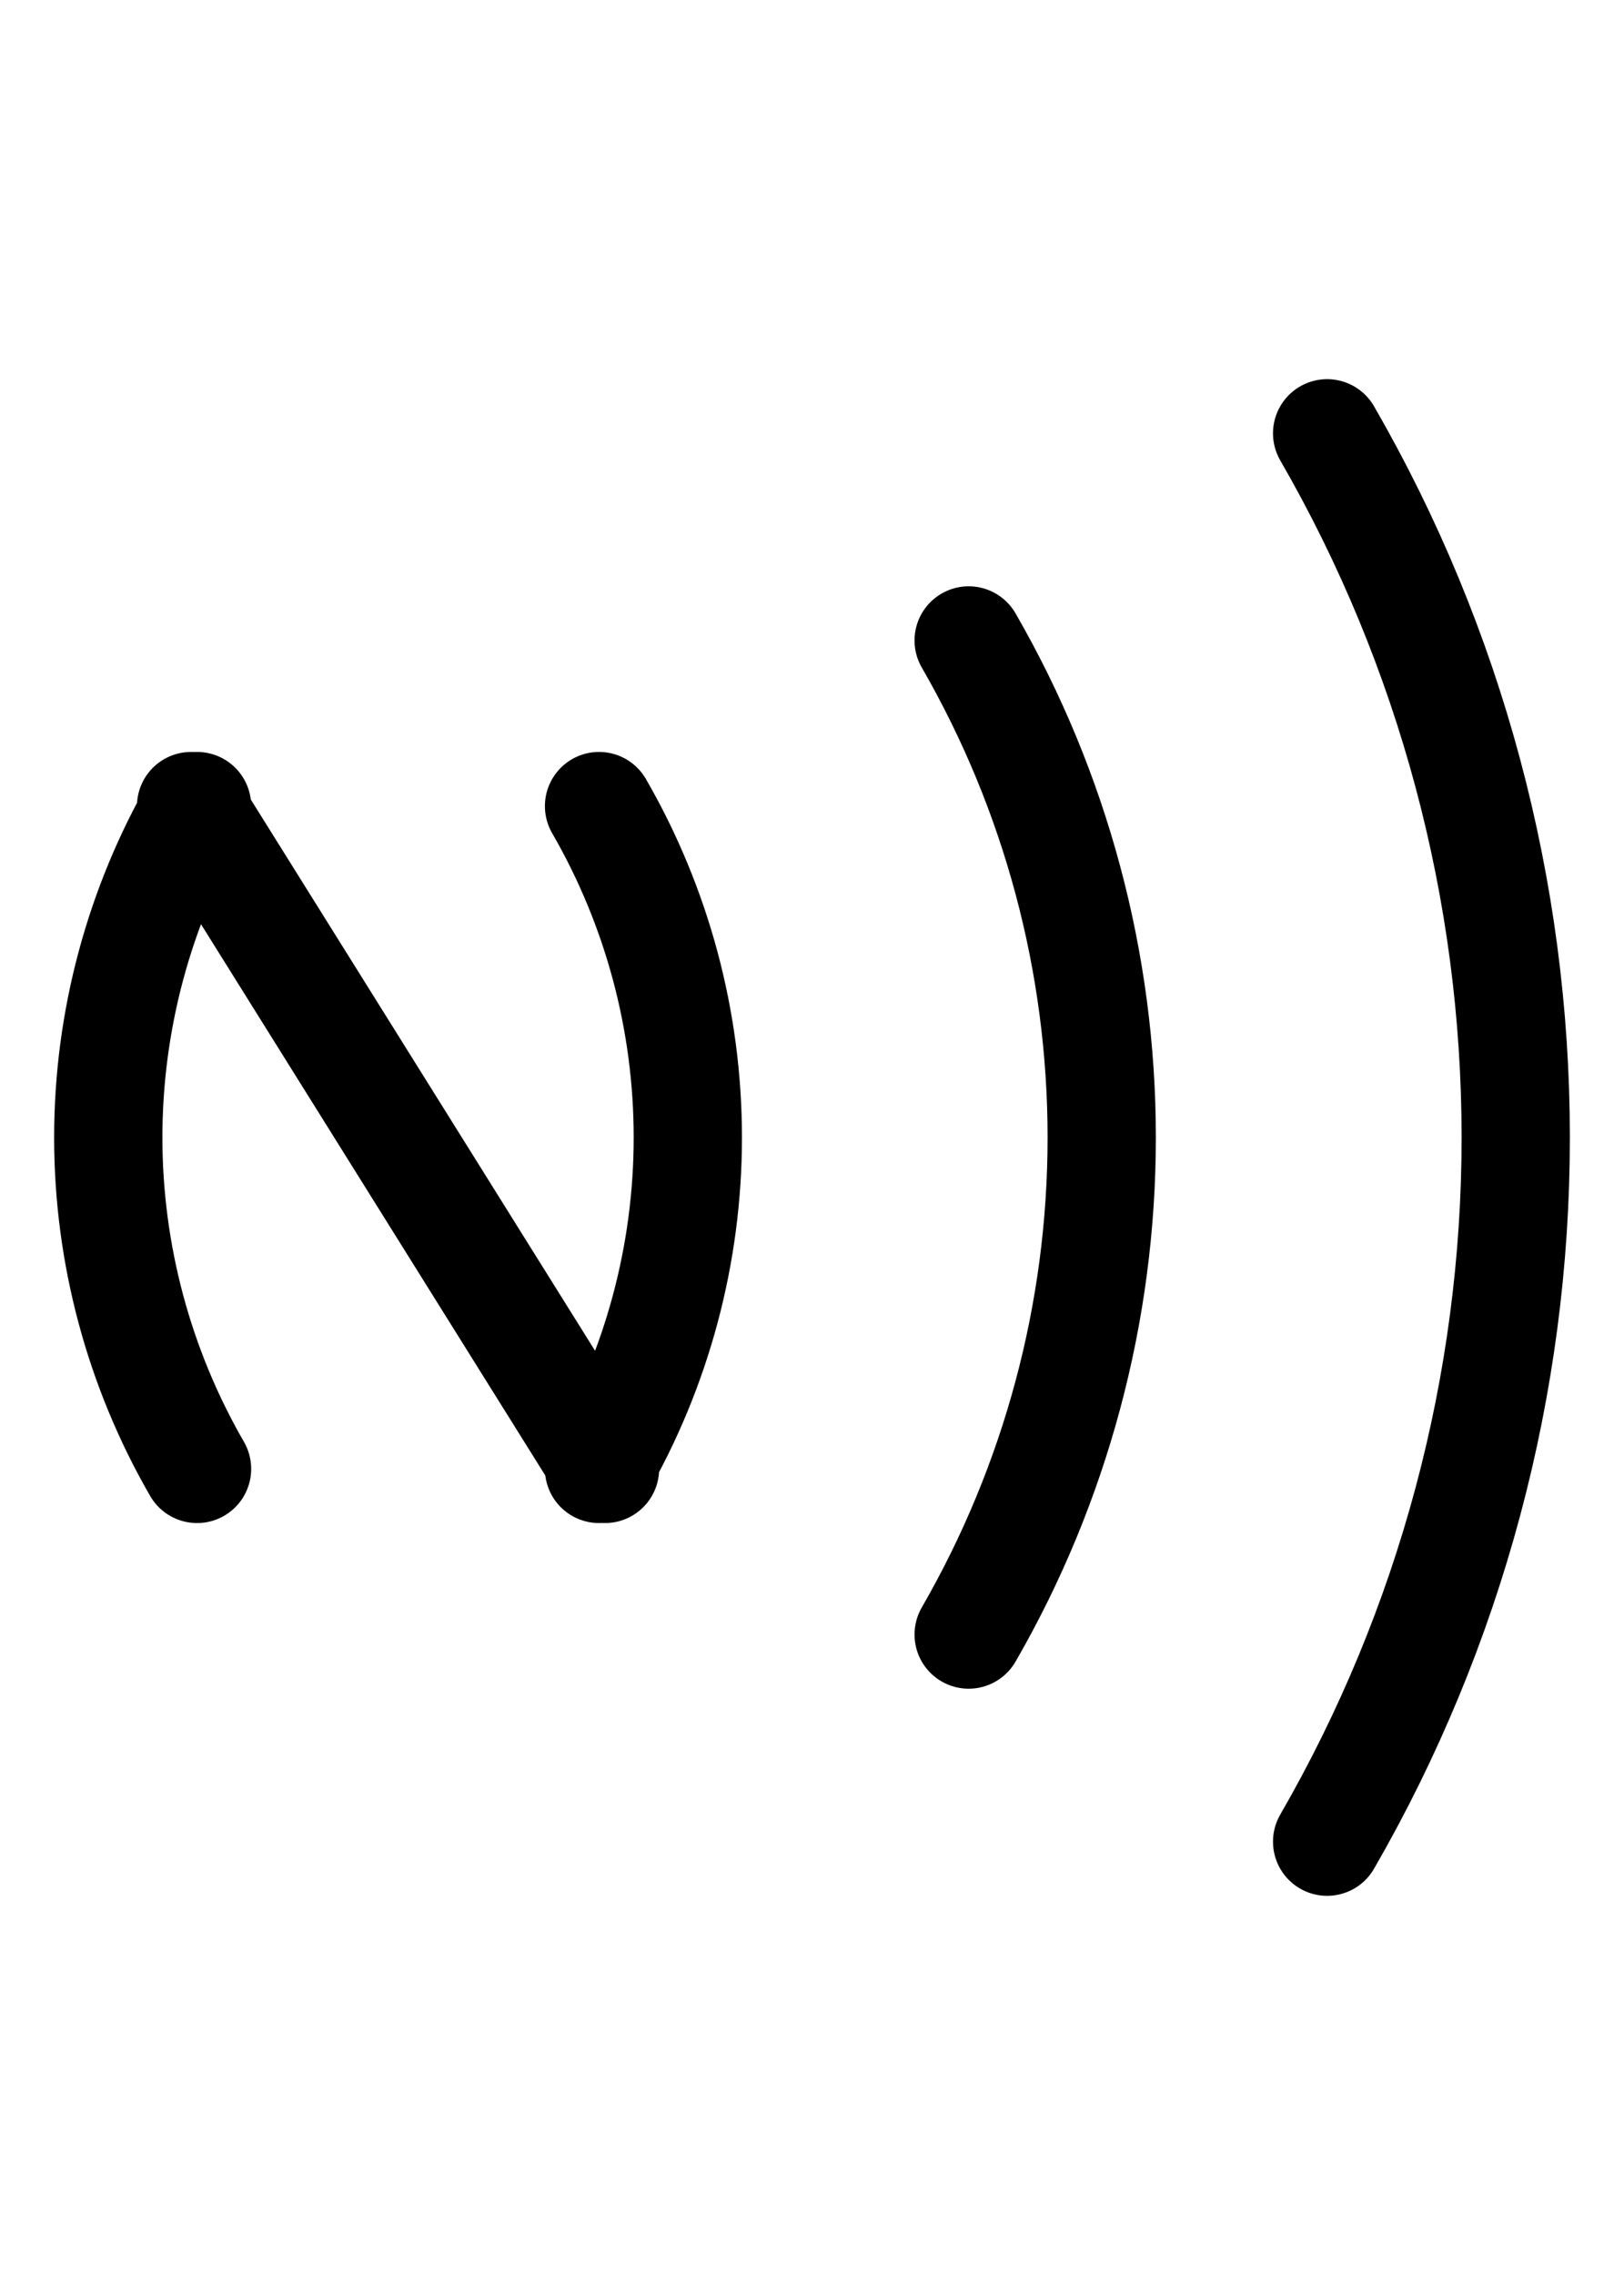
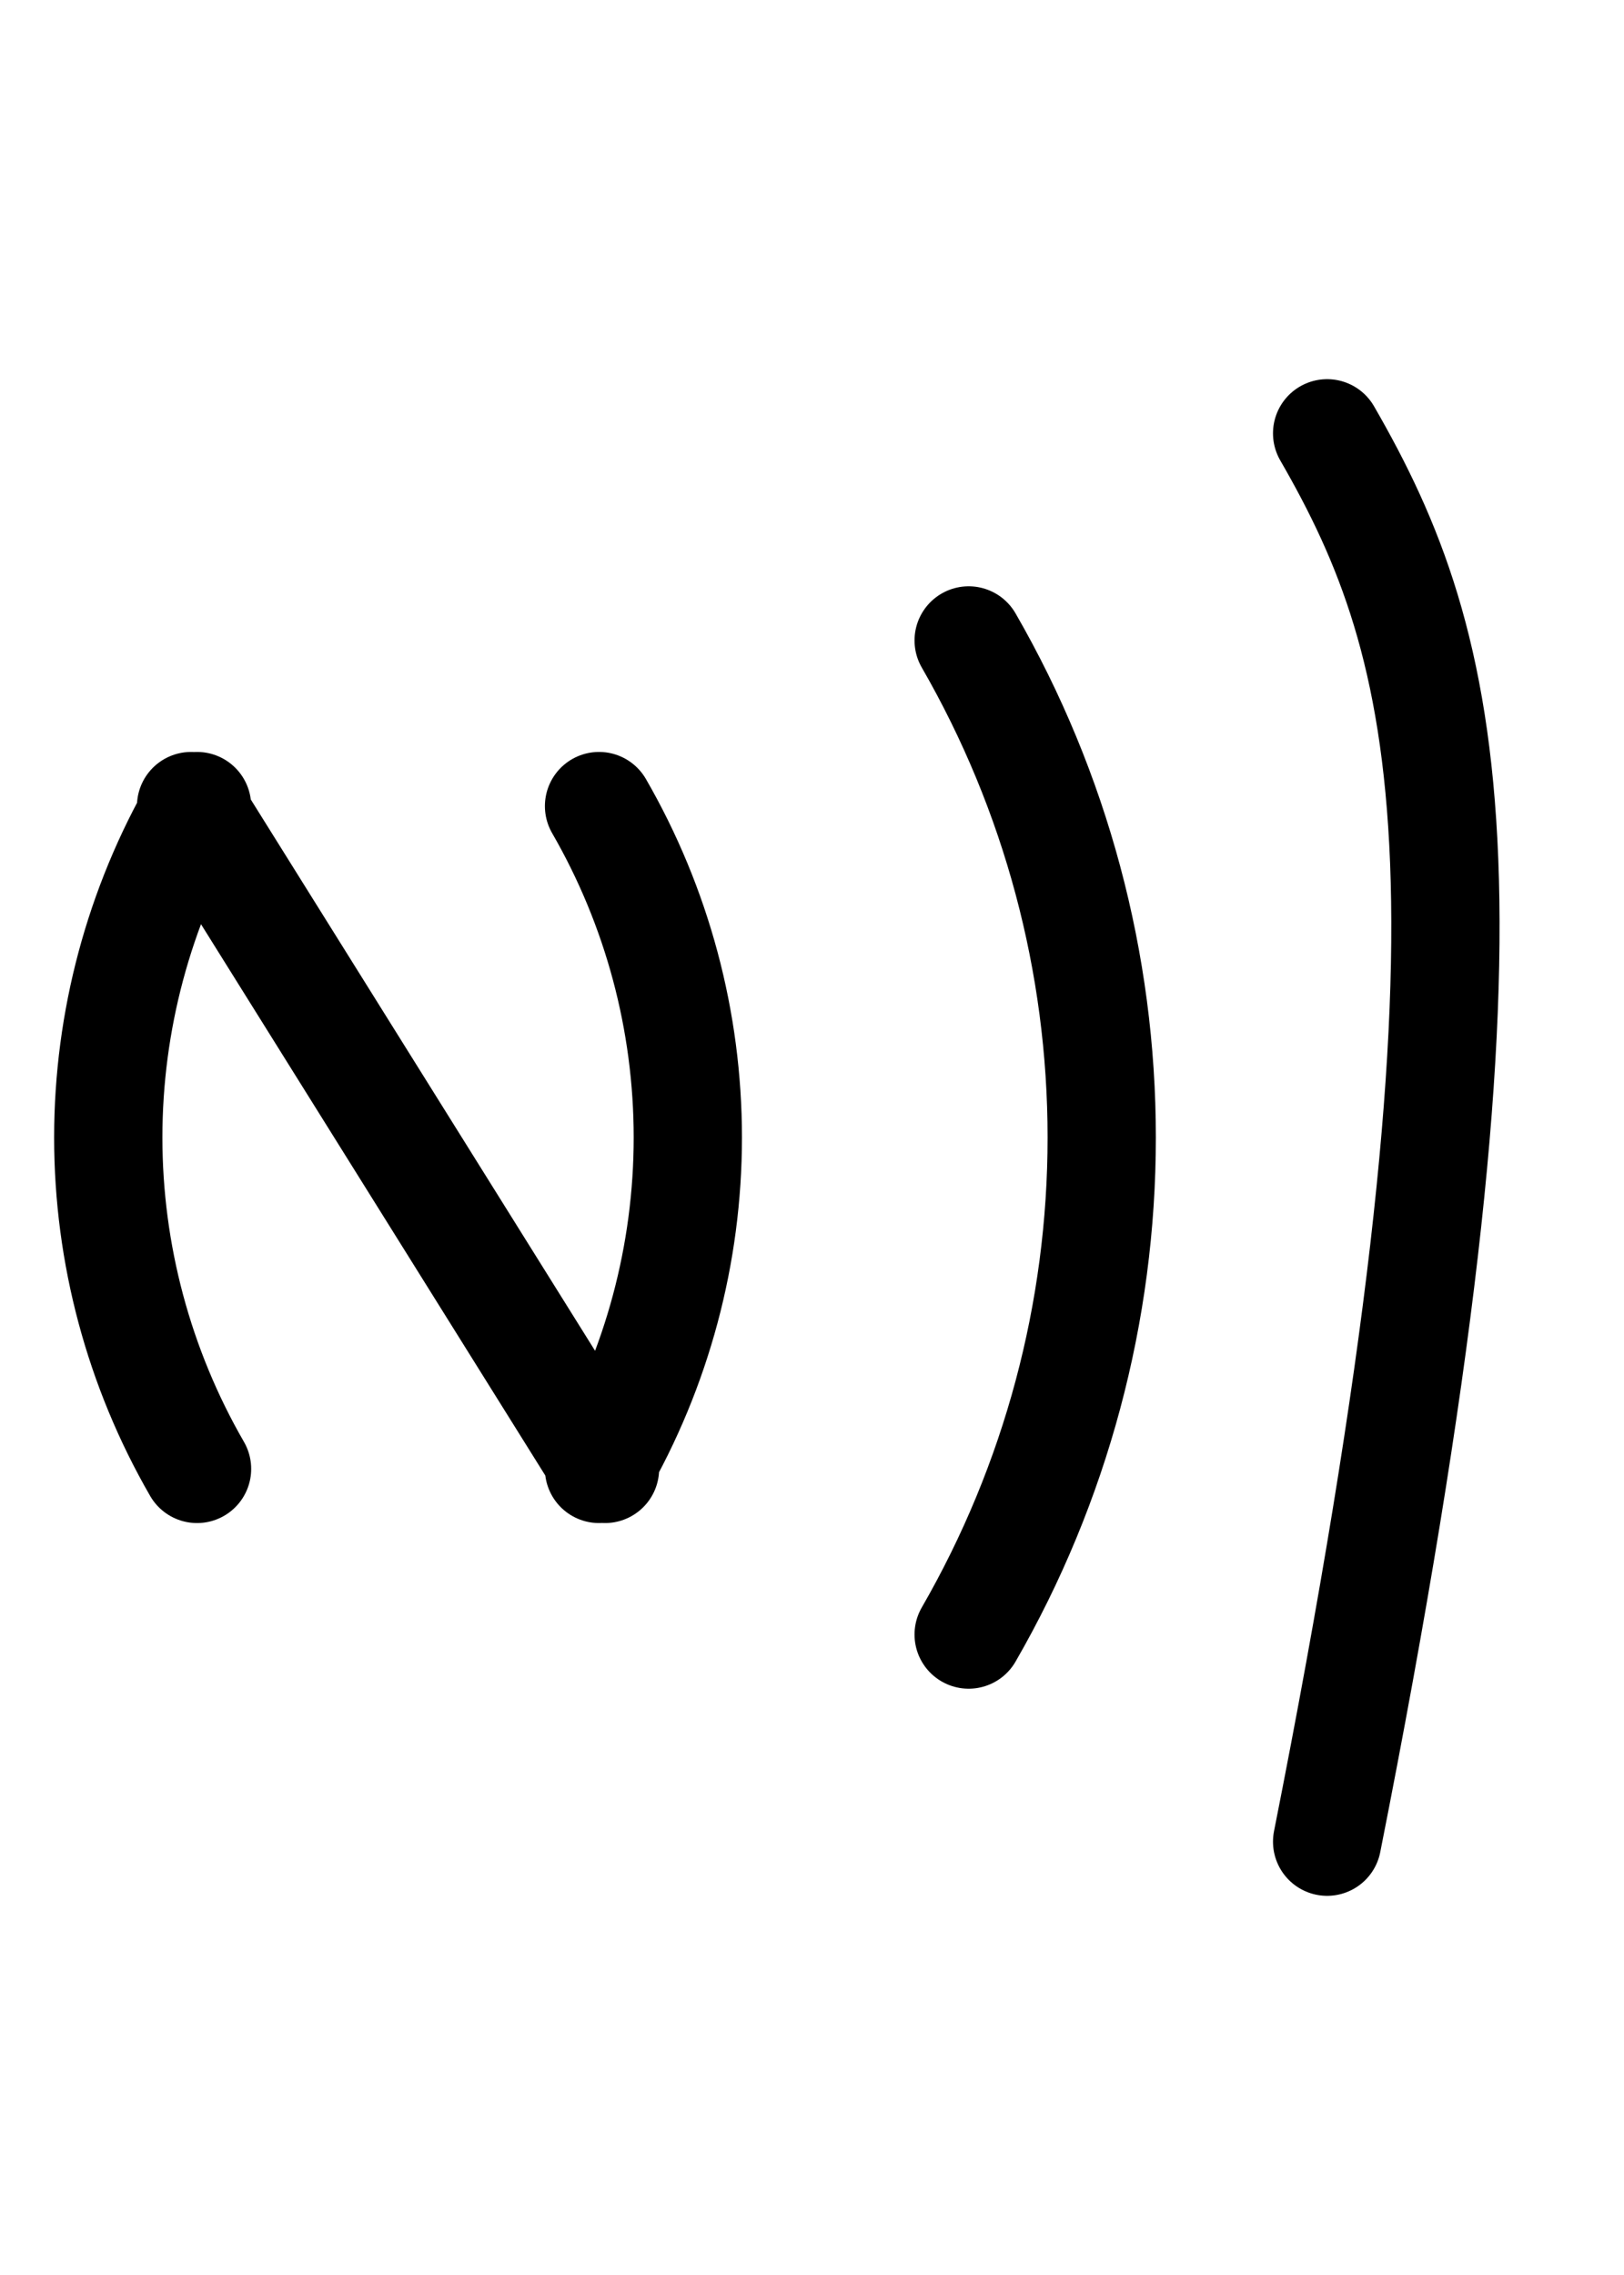
<svg xmlns="http://www.w3.org/2000/svg" width="15" height="21" viewBox="0 0 15 21" fill="none">
-   <path d="M1.765 7.441L5.588 13.559M12.258 17C13.399 15.024 14 12.782 14 10.5C14 8.218 13.399 5.976 12.258 4M8.947 15.088C9.752 13.693 10.176 12.111 10.176 10.5C10.176 8.889 9.752 7.307 8.947 5.912M5.533 13.559C6.07 12.629 6.353 11.574 6.353 10.5C6.353 9.426 6.07 8.371 5.533 7.441M1.82 13.559C1.283 12.629 1 11.574 1 10.5C1 9.426 1.283 8.371 1.82 7.441" stroke="black" stroke-linecap="round" />
+   <path d="M1.765 7.441L5.588 13.559M12.258 17C14 8.218 13.399 5.976 12.258 4M8.947 15.088C9.752 13.693 10.176 12.111 10.176 10.5C10.176 8.889 9.752 7.307 8.947 5.912M5.533 13.559C6.07 12.629 6.353 11.574 6.353 10.5C6.353 9.426 6.07 8.371 5.533 7.441M1.82 13.559C1.283 12.629 1 11.574 1 10.5C1 9.426 1.283 8.371 1.82 7.441" stroke="black" stroke-linecap="round" />
</svg>